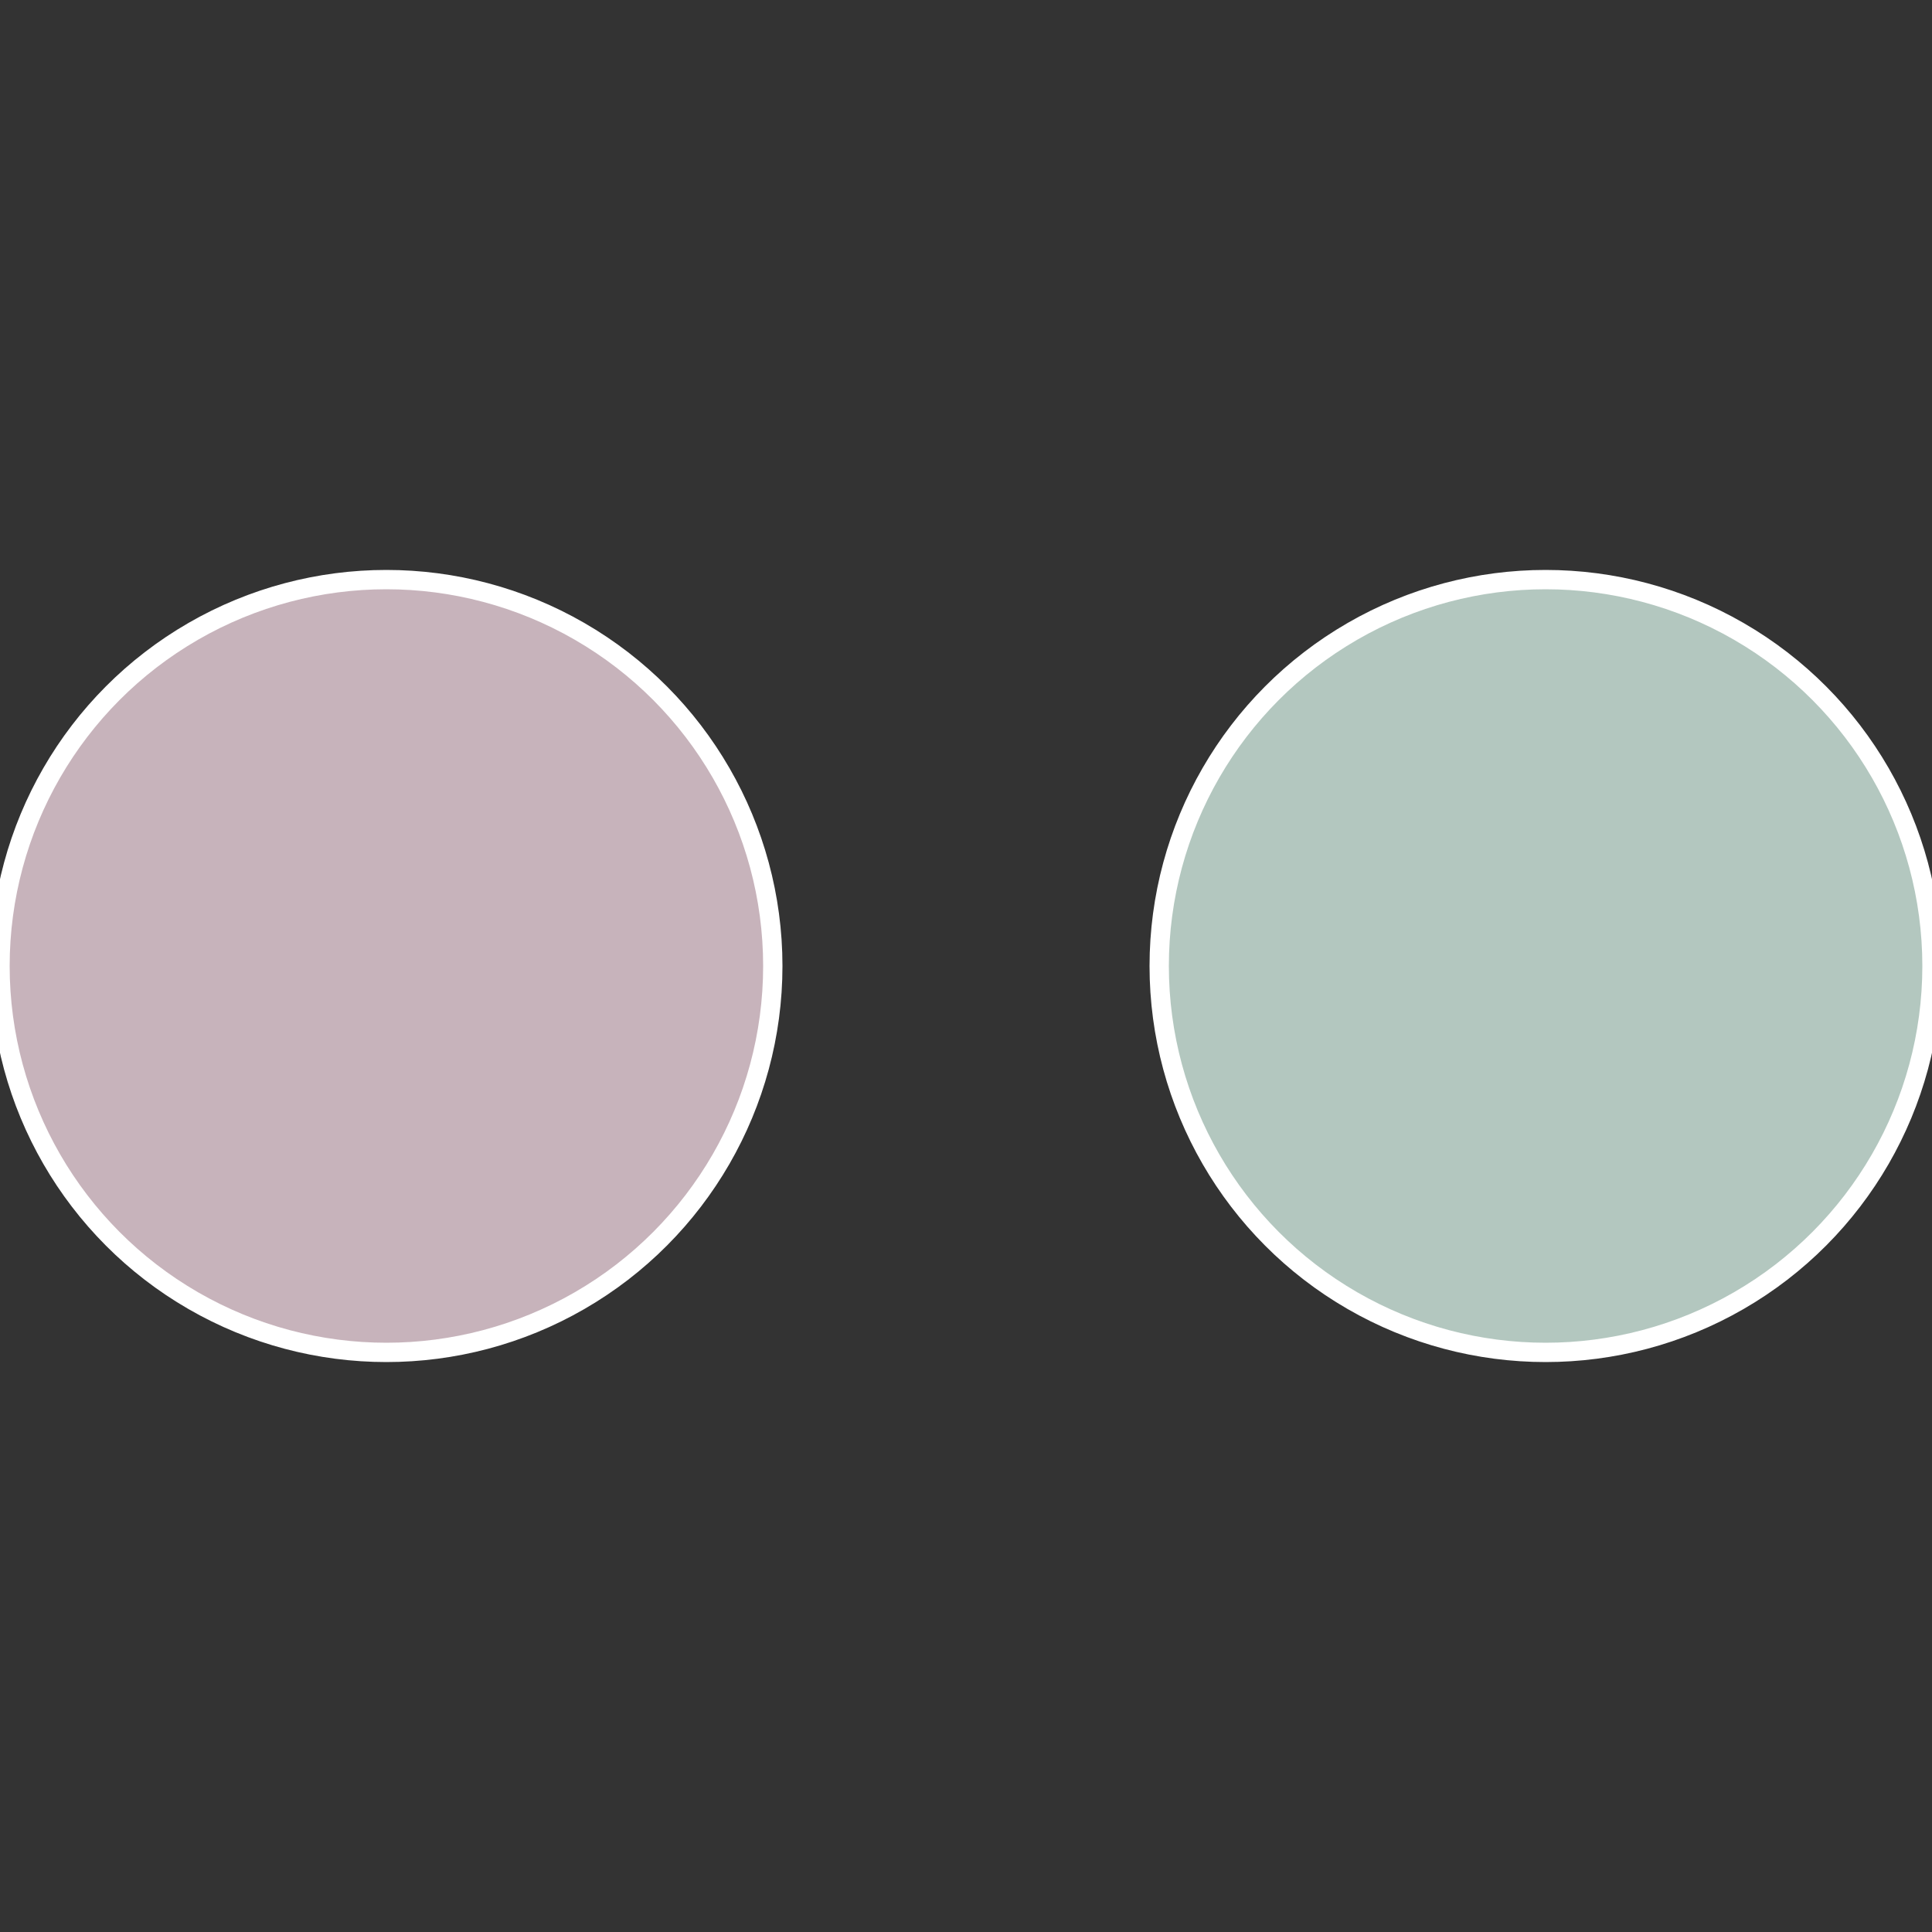
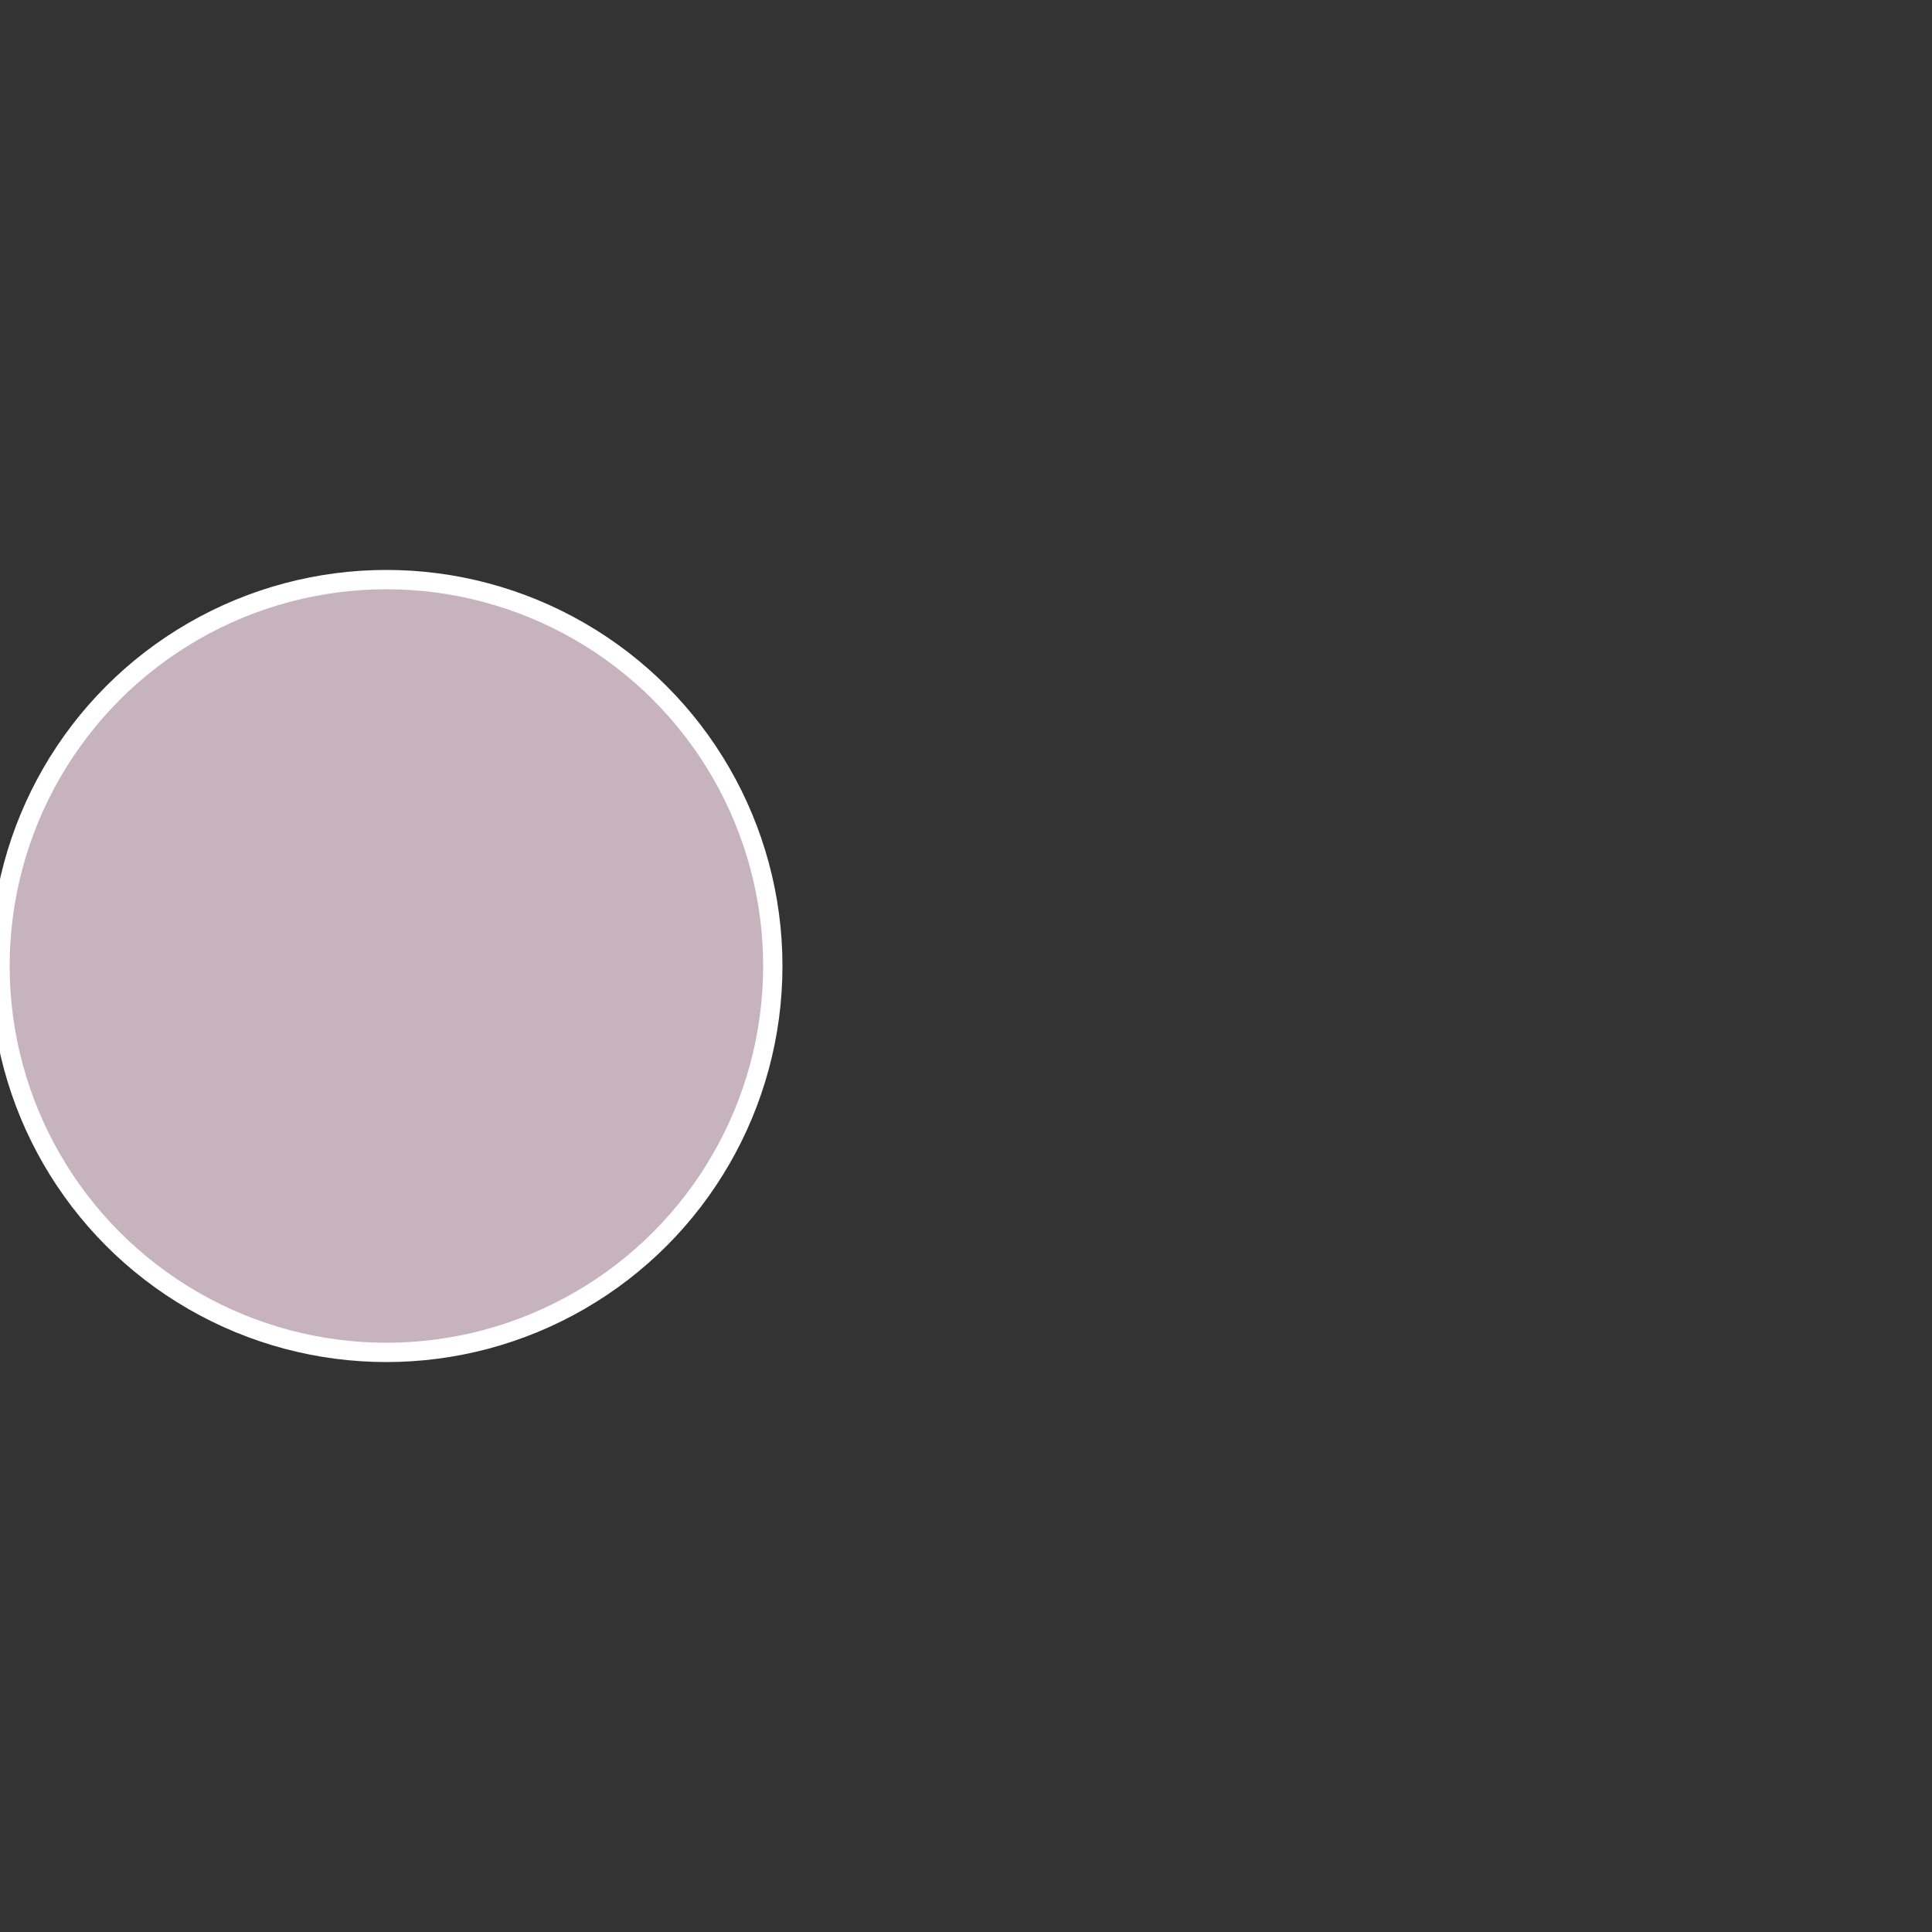
<svg xmlns="http://www.w3.org/2000/svg" width="500" height="500" viewBox="-1 -1 2 2">
  <rect x="-1" y="-1" width="2" height="2" fill="#333333" stroke="none" />
-   <circle cx="0.6" cy="0" r="0.4" fill="#b3c7bf" stroke="#fff" stroke-width="1%" />
  <circle cx="-0.6" cy="7.3478807948841E-17" r="0.4" fill="#c7b3bb" stroke="#fff" stroke-width="1%" />
</svg>